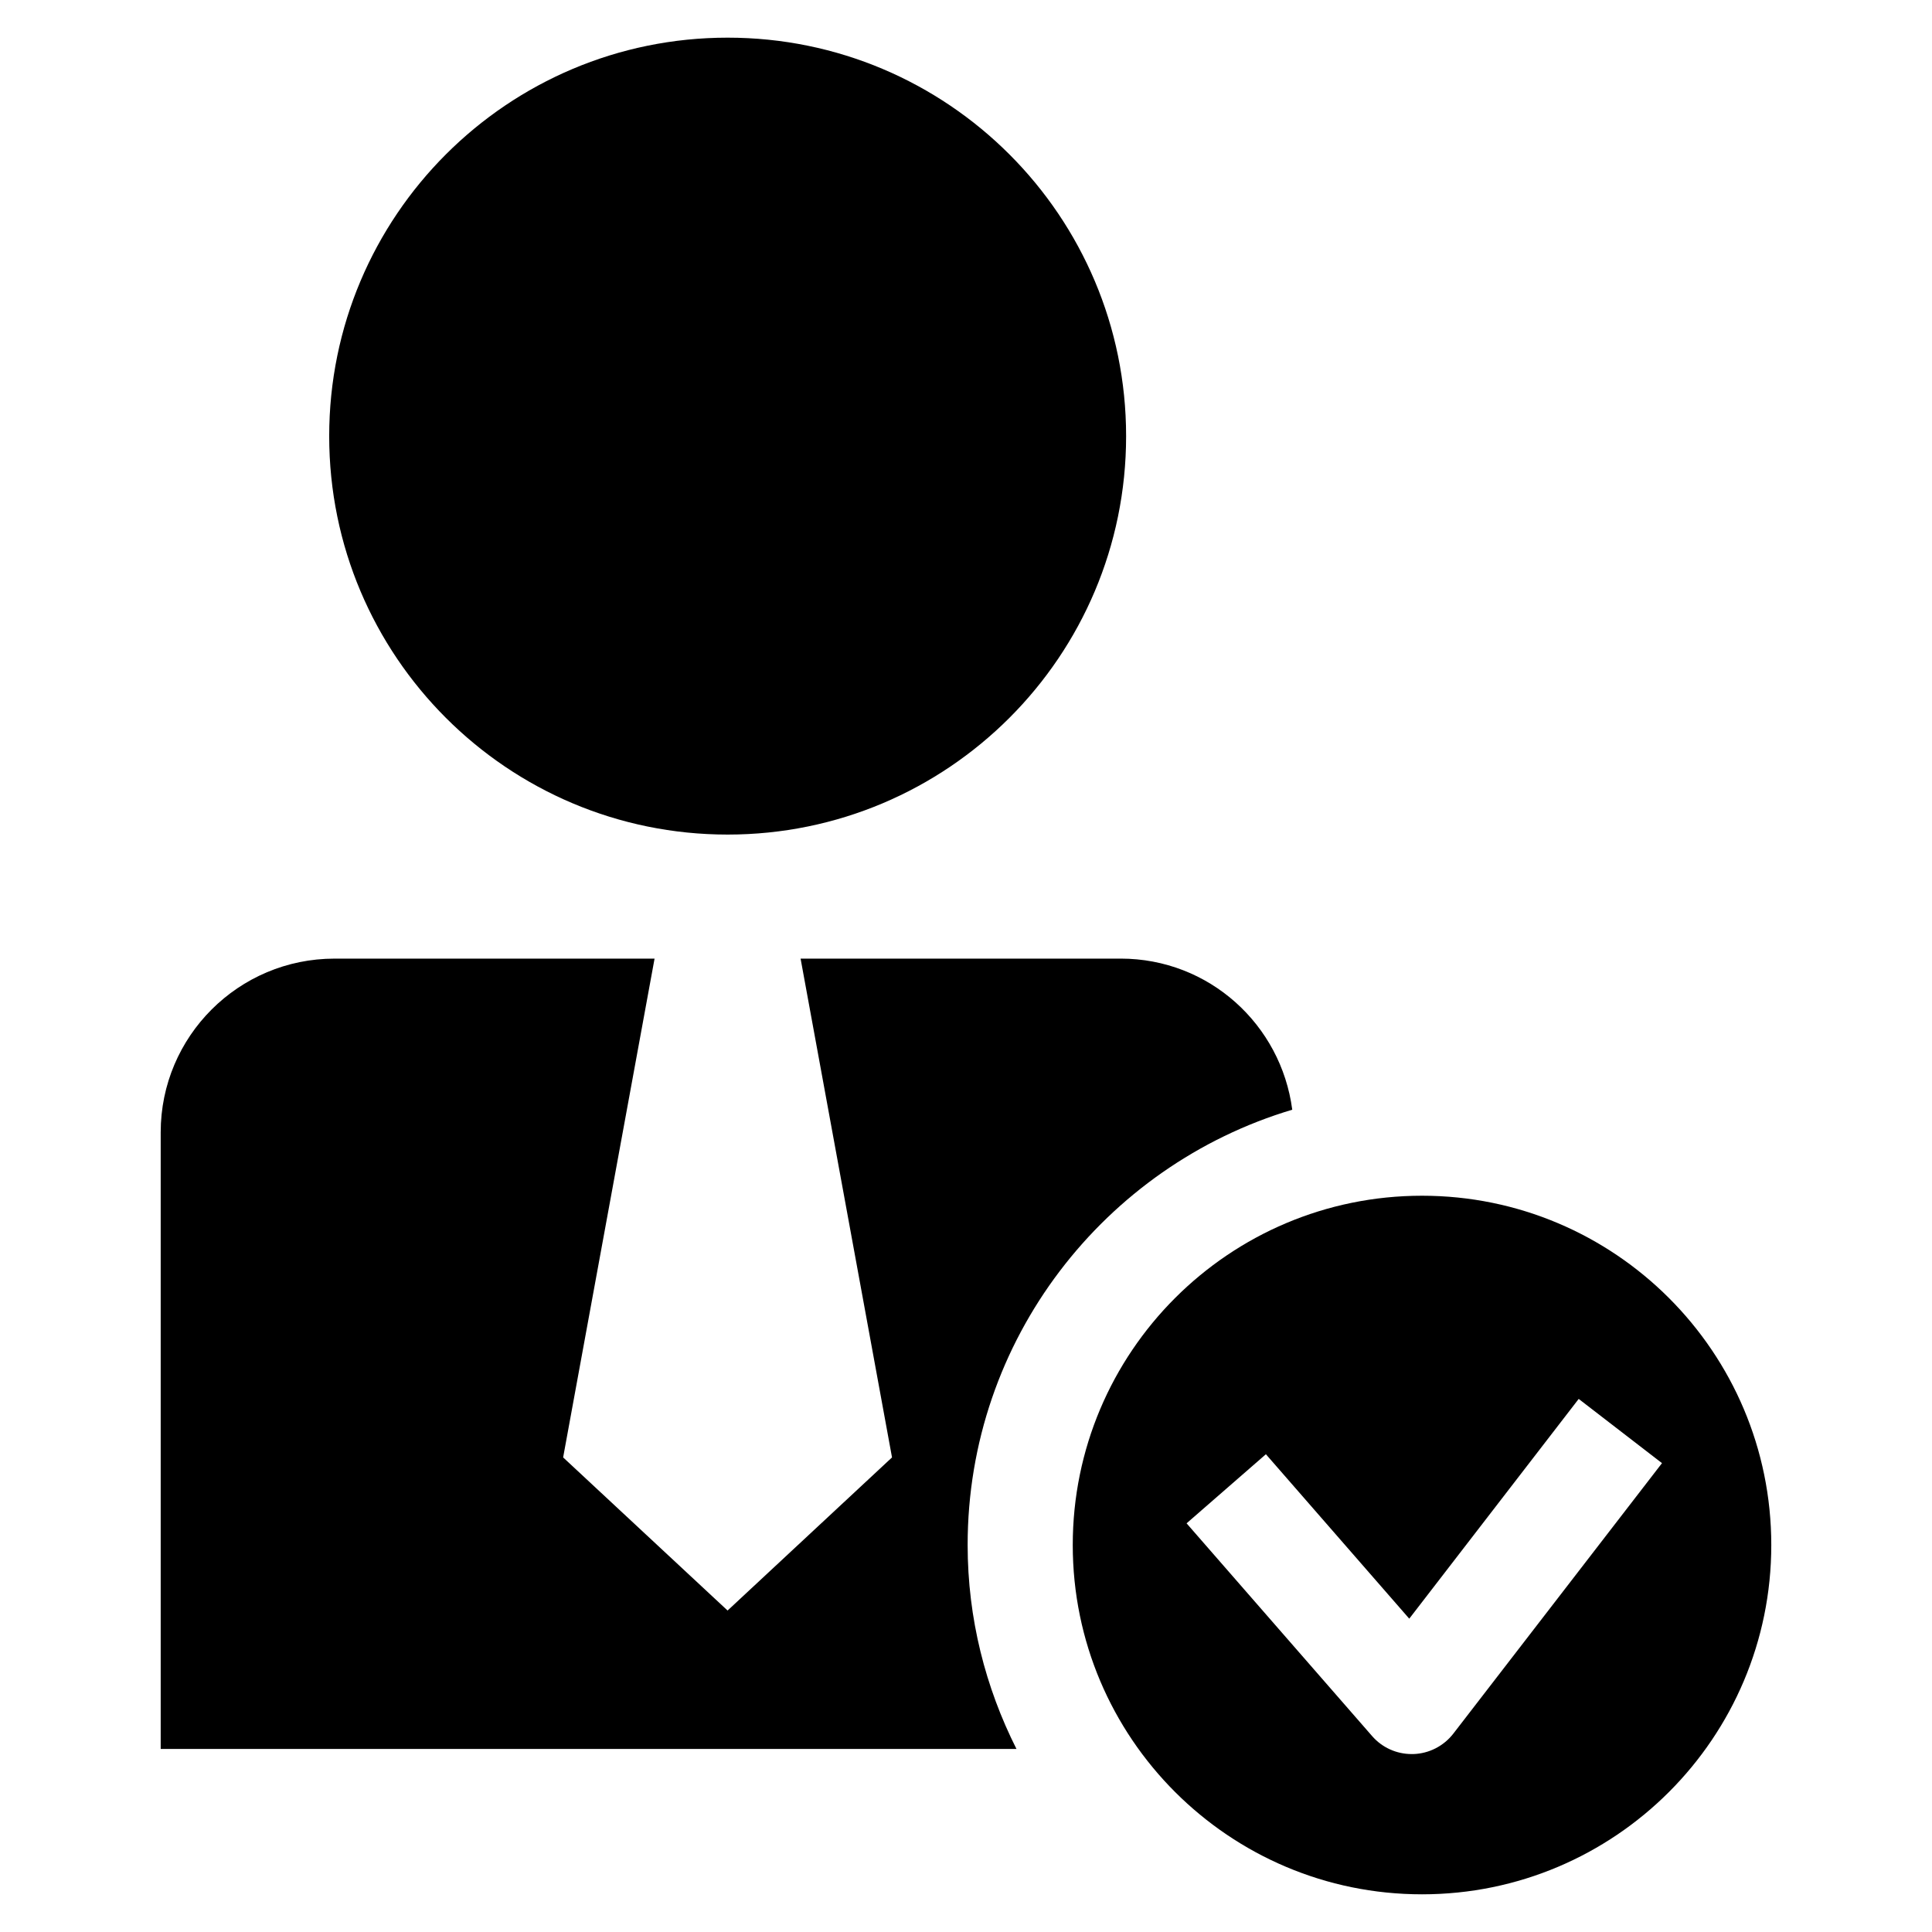
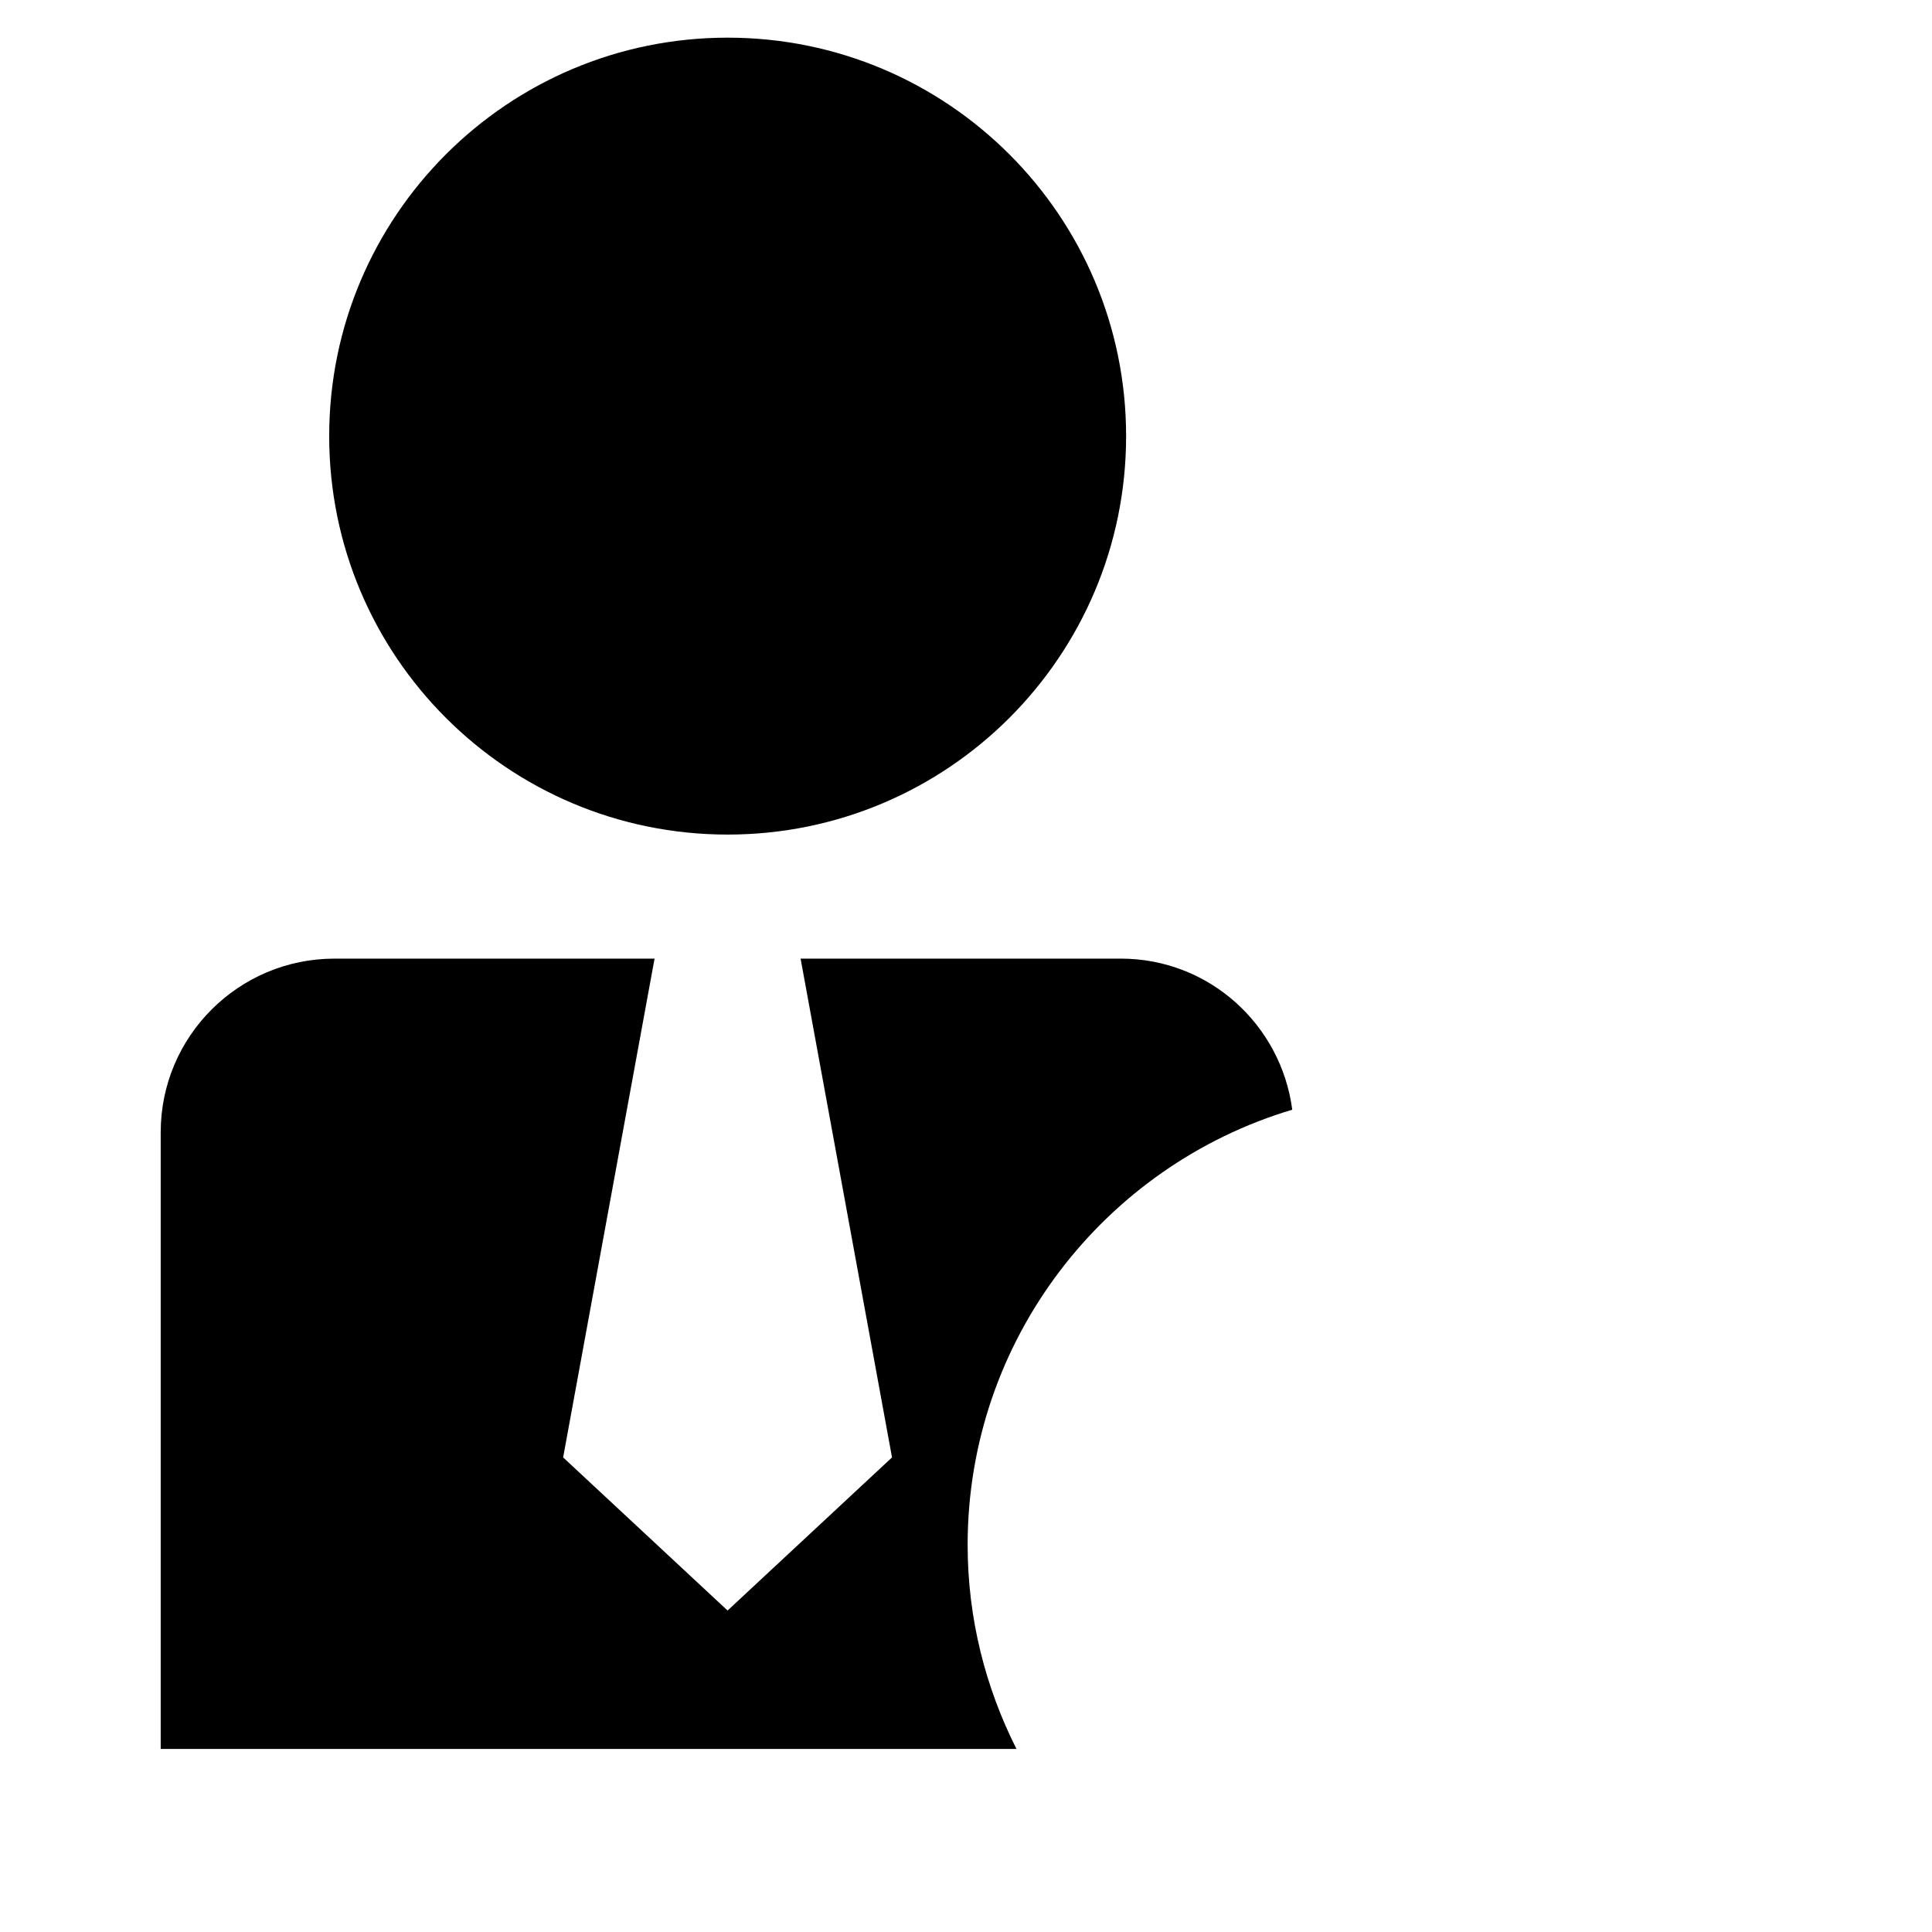
<svg xmlns="http://www.w3.org/2000/svg" fill="#000000" width="800px" height="800px" version="1.1" viewBox="144 144 512 512">
  <g>
-     <path d="m520.85 460.88c-51.105 0-92.559 41.438-92.559 92.574 0 51.105 41.453 92.559 92.559 92.559 51.105 0 92.559-41.453 92.559-92.559 0-51.133-41.457-92.574-92.559-92.574zm8.297 142.55c-2.551 3.289-6.438 5.289-10.613 5.414h-0.426c-4 0-7.84-1.715-10.484-4.769l-49.168-56.379 21.02-18.309 37.992 43.578 44.902-58.238 22.074 17.02z" />
    <path d="m486.46 438.08c-2.961-22.578-22.074-40.039-45.469-40.039h-84.828l24.23 132.19-43.578 40.574-43.578-40.574 24.23-132.19-84.816 0.004c-25.426 0-46.066 20.609-46.066 46.035v163.41h226.79c-8.203-16.262-12.941-34.59-12.941-54.035-0.02-54.457 36.336-100.54 86.023-115.37z" />
    <path d="m442.43 259.58c0 58.316-47.277 105.59-105.6 105.59-58.316 0-105.59-47.277-105.59-105.59 0-58.32 47.277-105.6 105.59-105.6 58.32 0 105.6 47.277 105.6 105.6" />
  </g>
</svg>